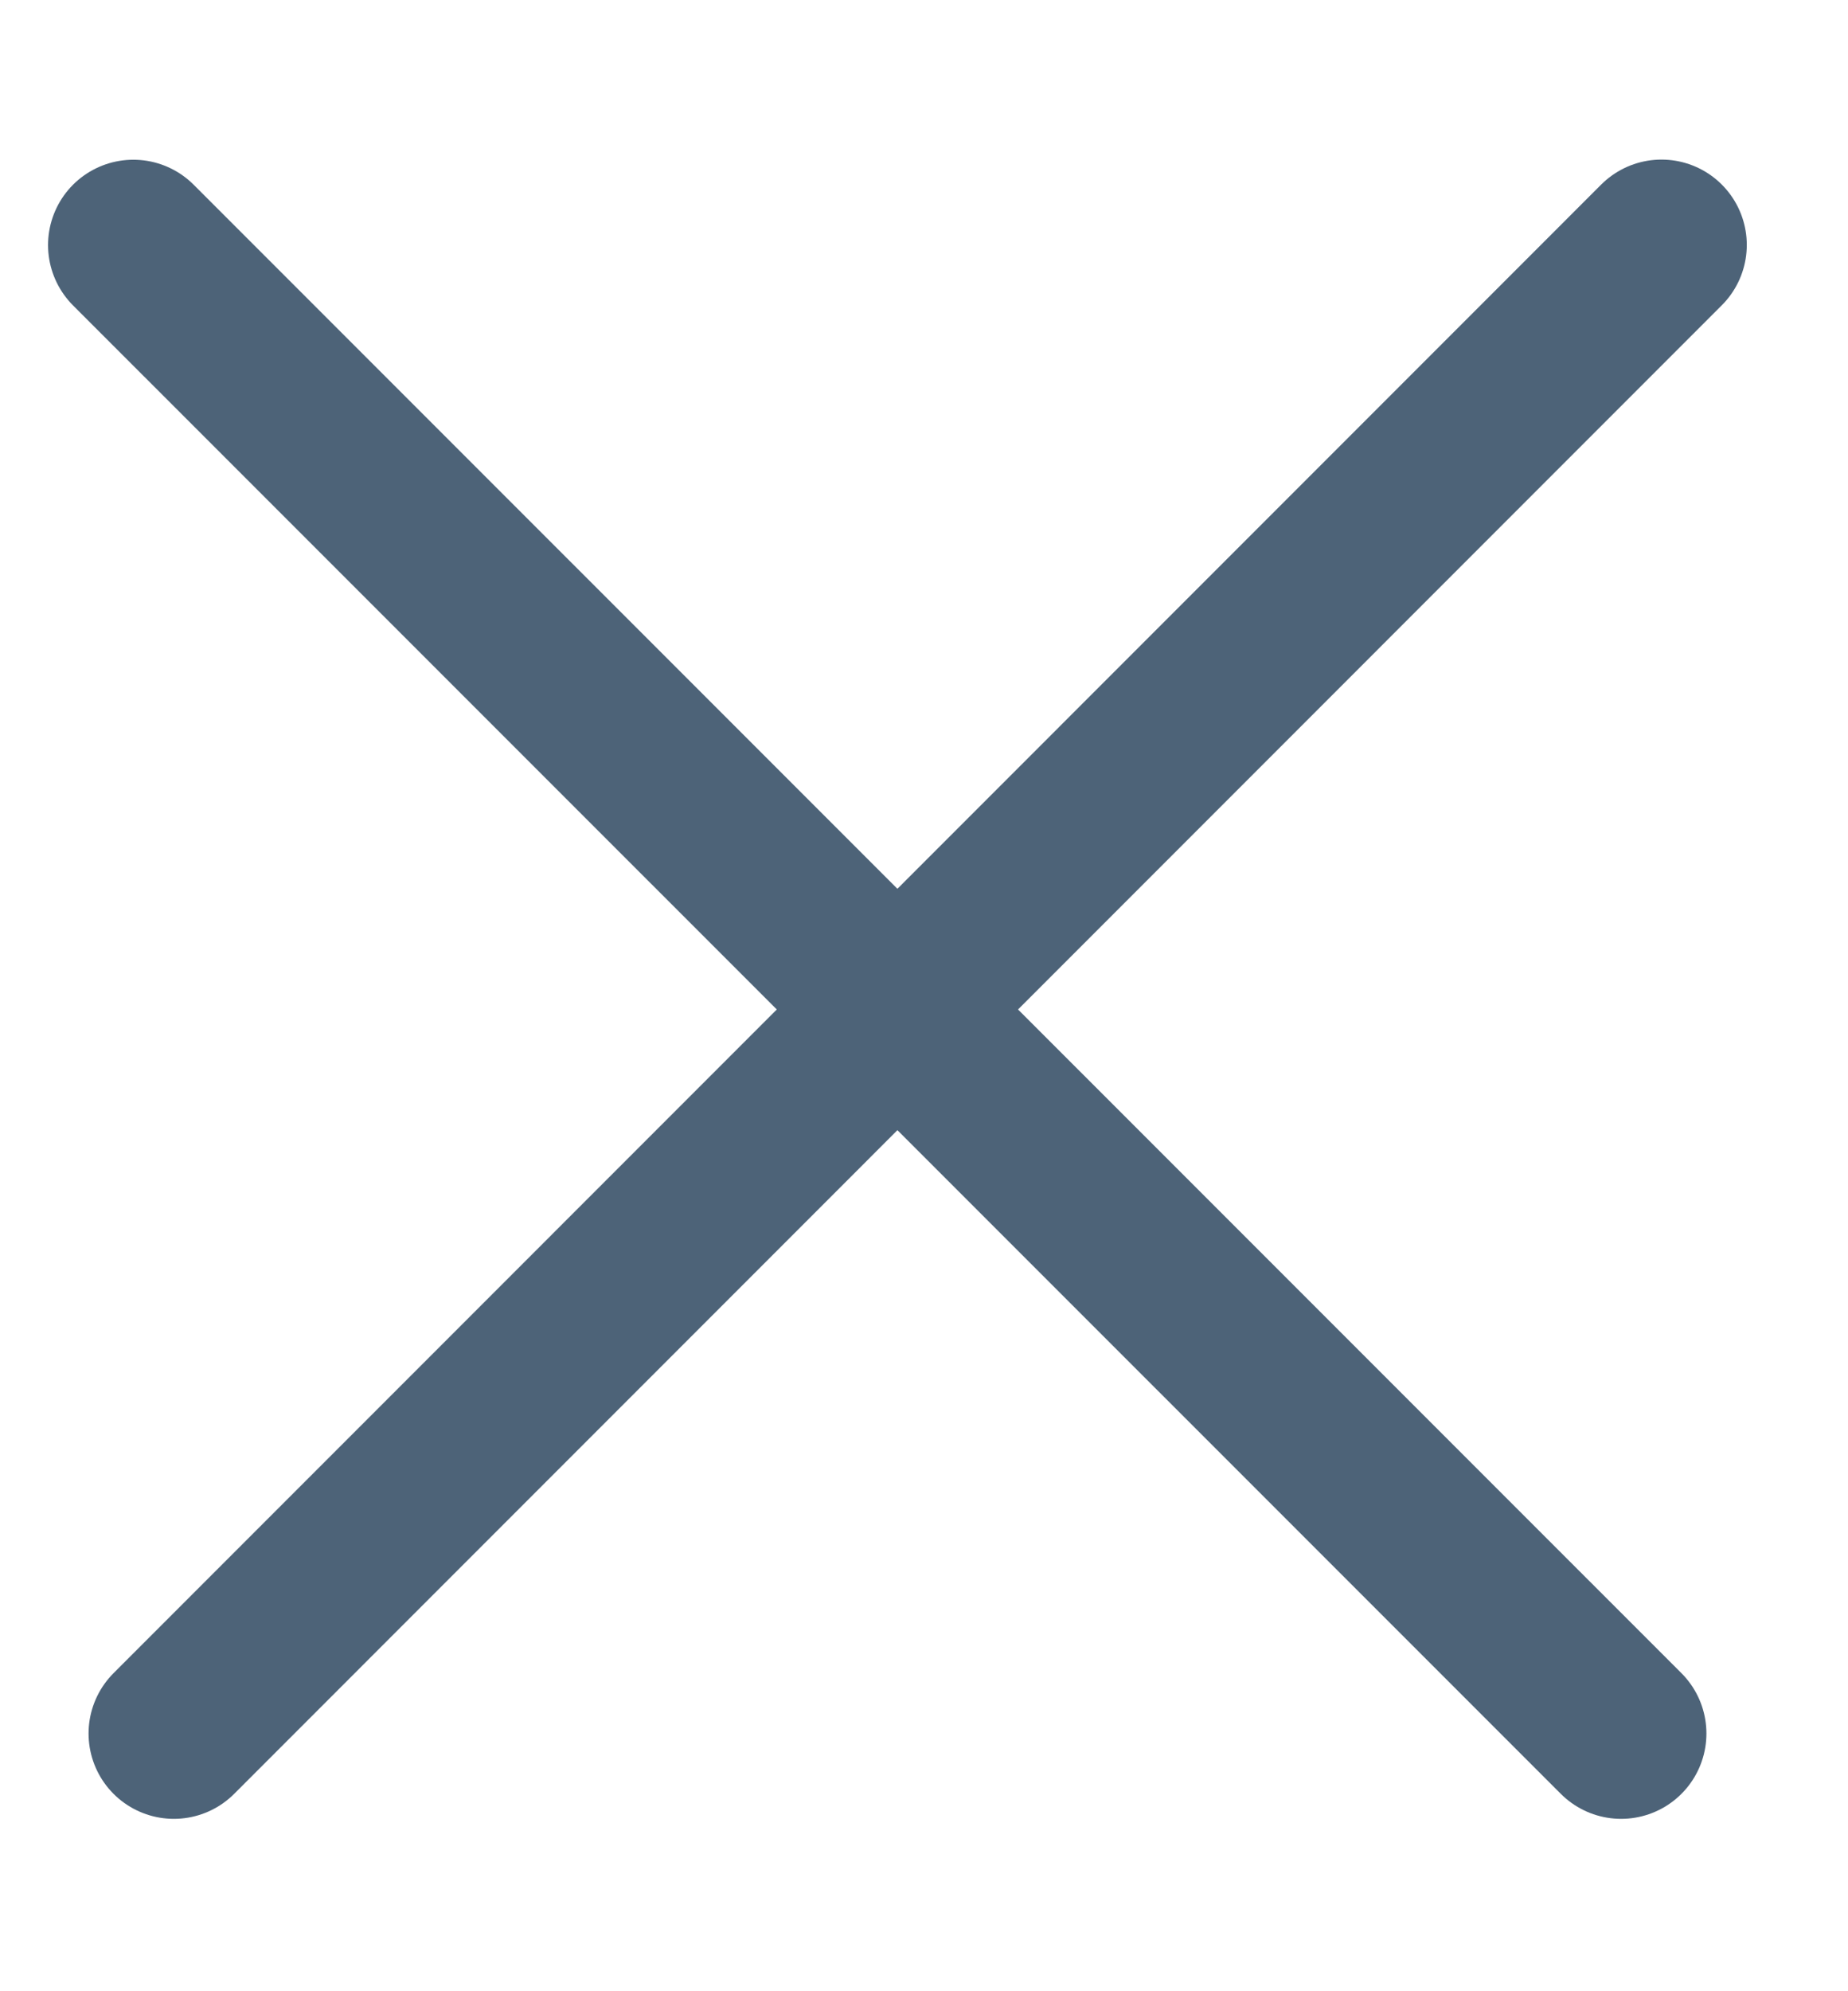
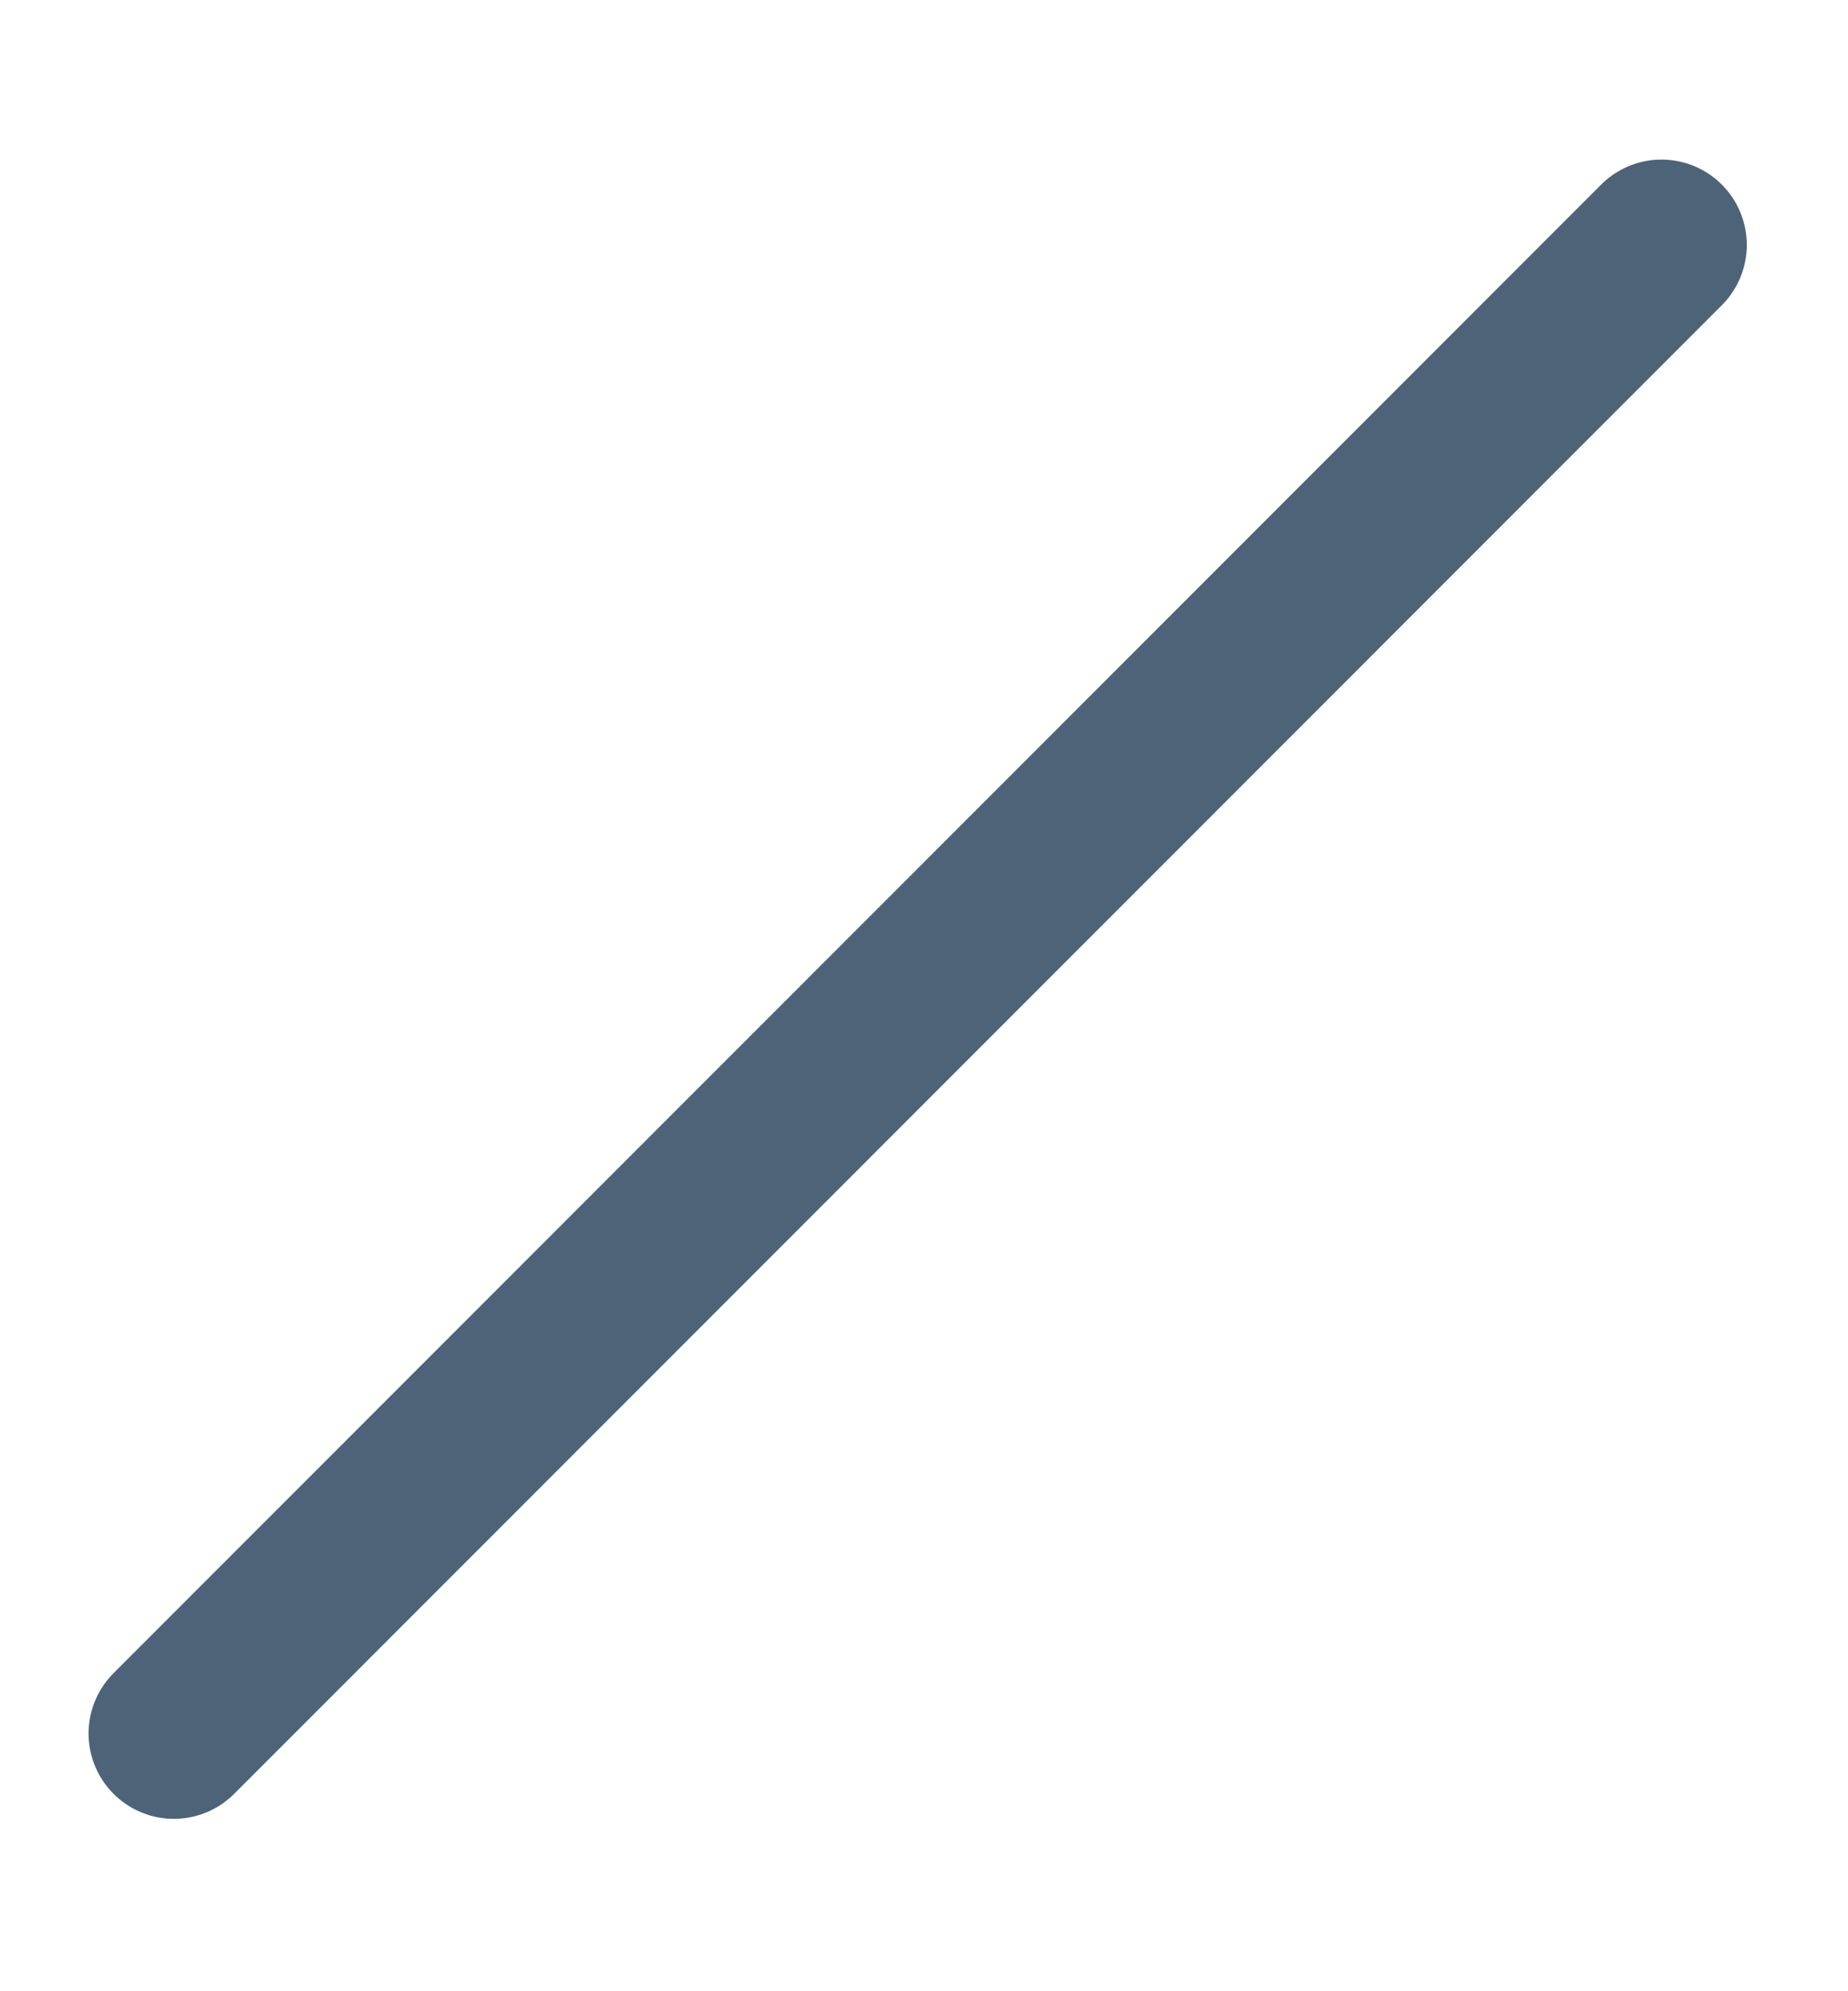
<svg xmlns="http://www.w3.org/2000/svg" width="13" height="14" viewBox="0 0 13 14" fill="none">
-   <line x1="0.938" y1="1.723" x2="11.404" y2="12.188" stroke="#4D6378" stroke-width="1.2" stroke-linecap="round" />
  <line x1="1.223" y1="12.188" x2="11.688" y2="1.722" stroke="#4D6378" stroke-width="1.2" stroke-linecap="round" />
</svg>